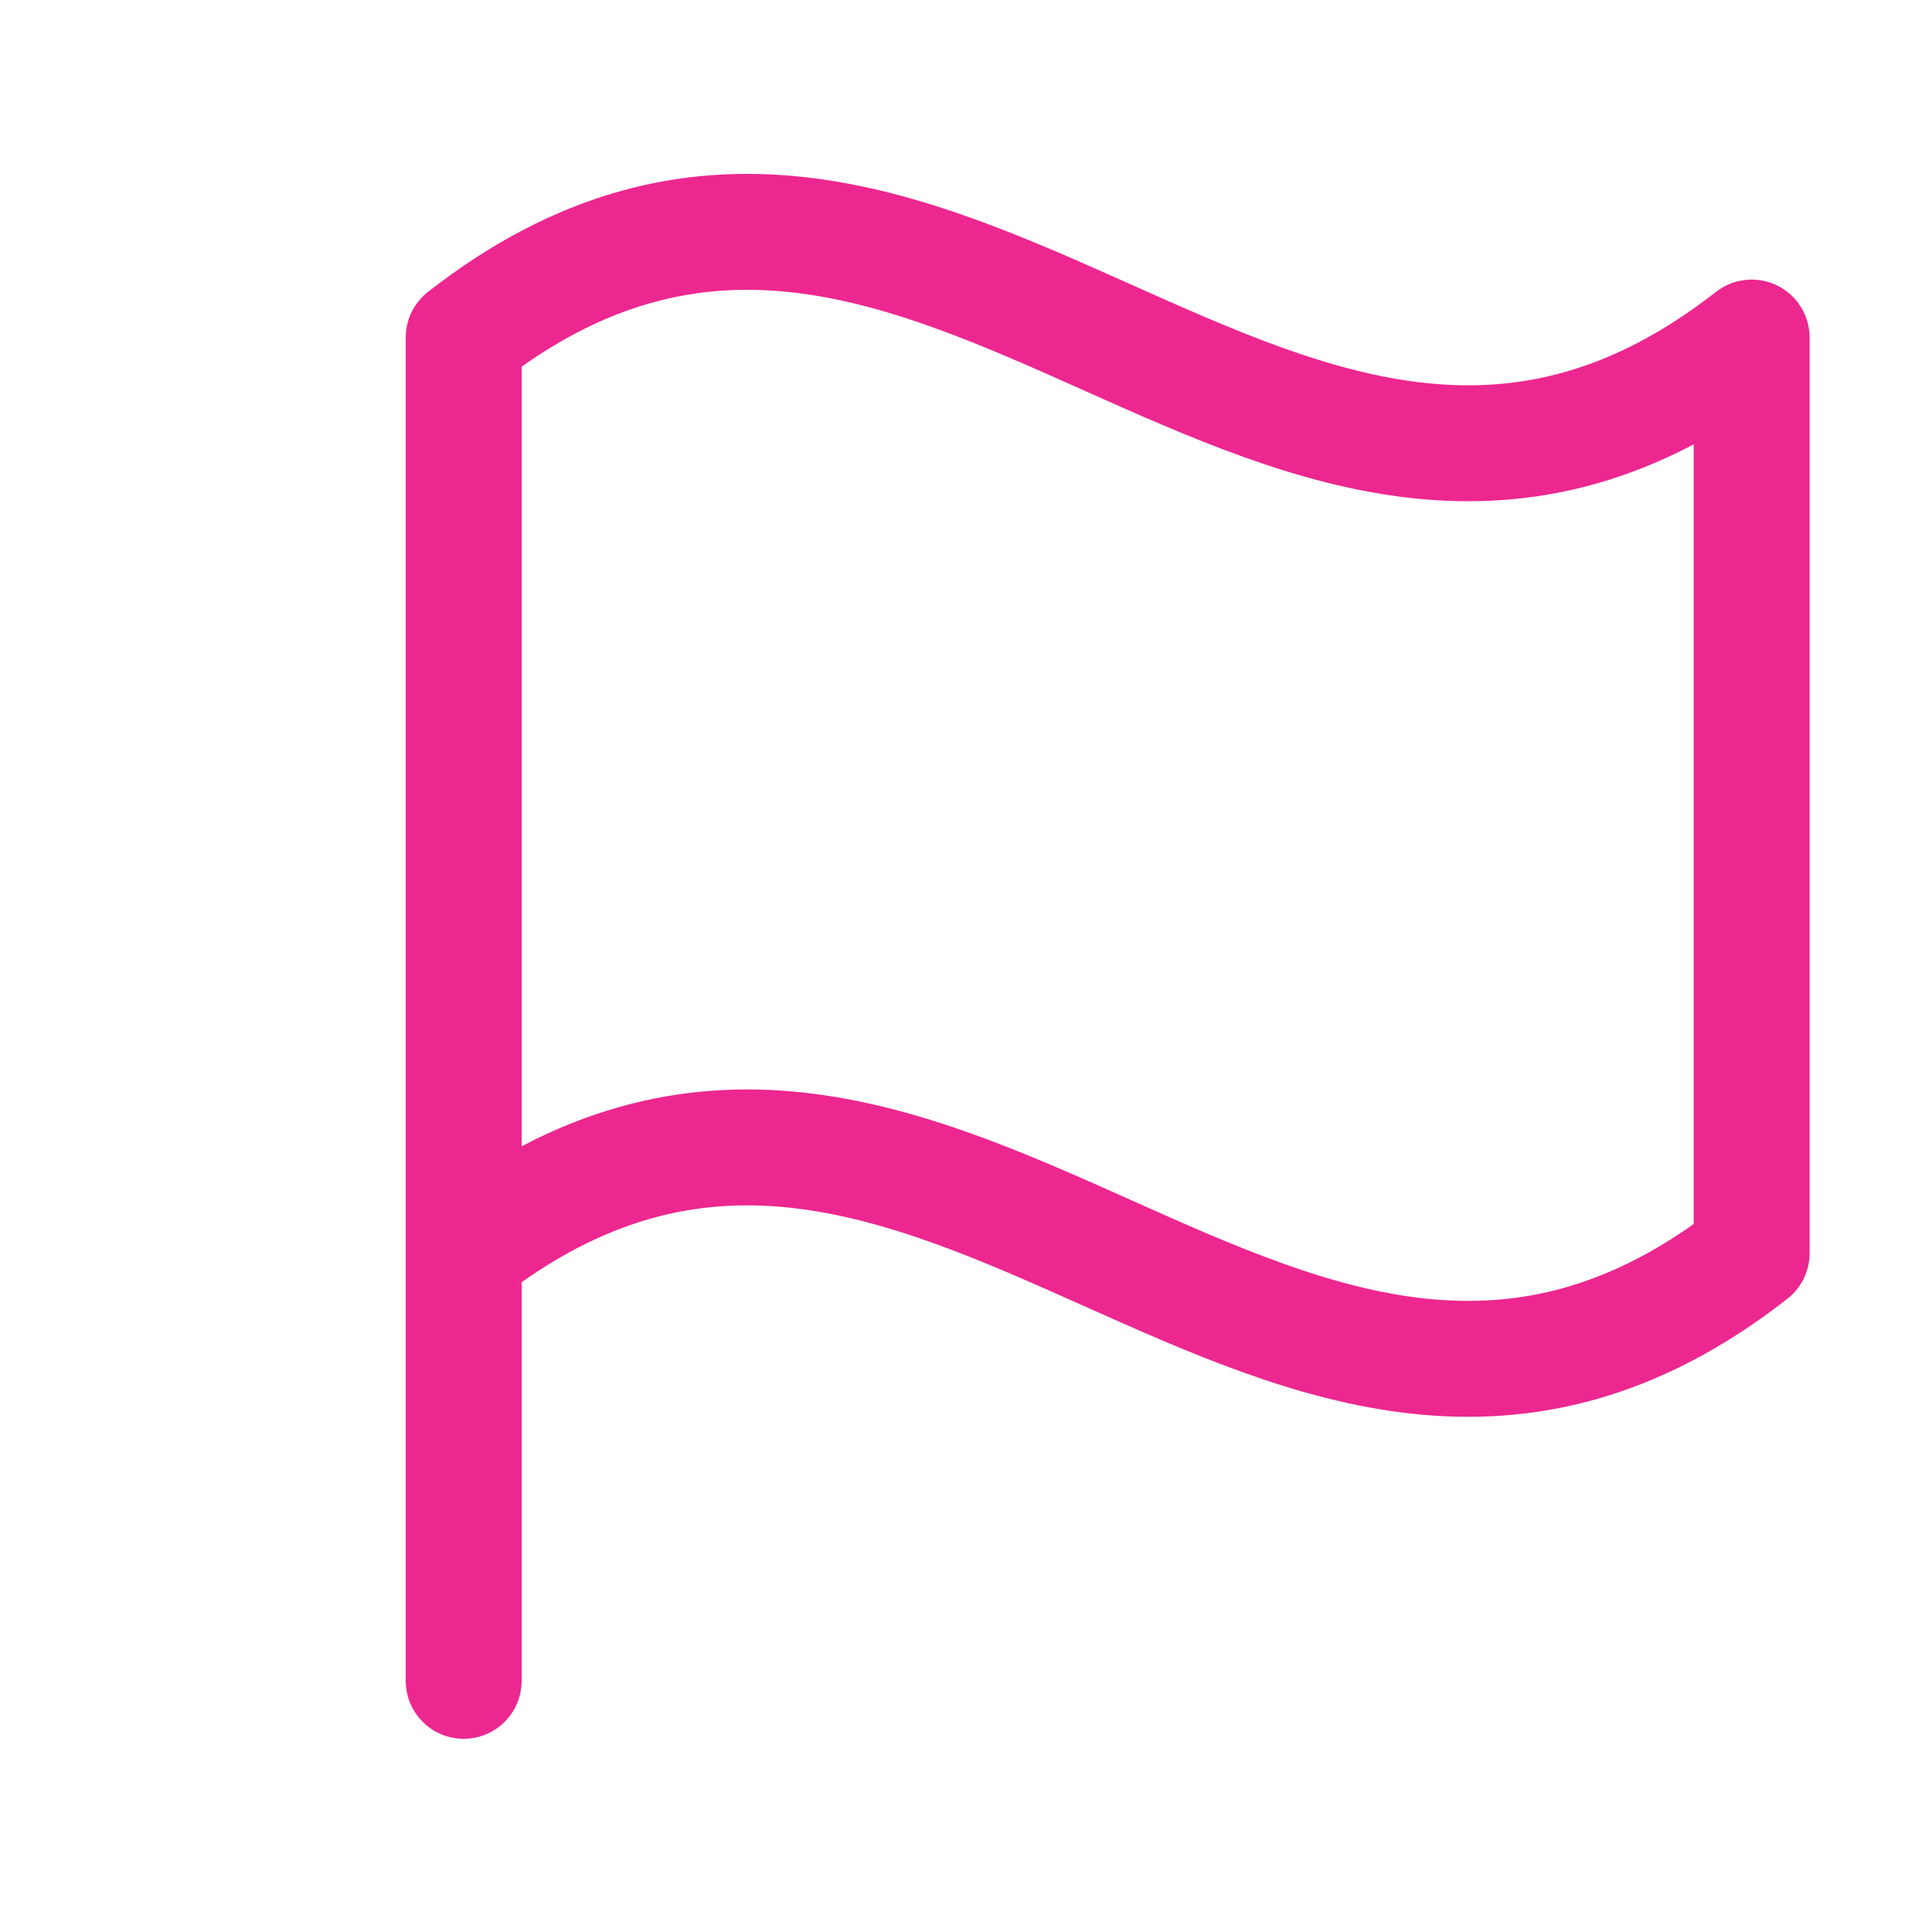
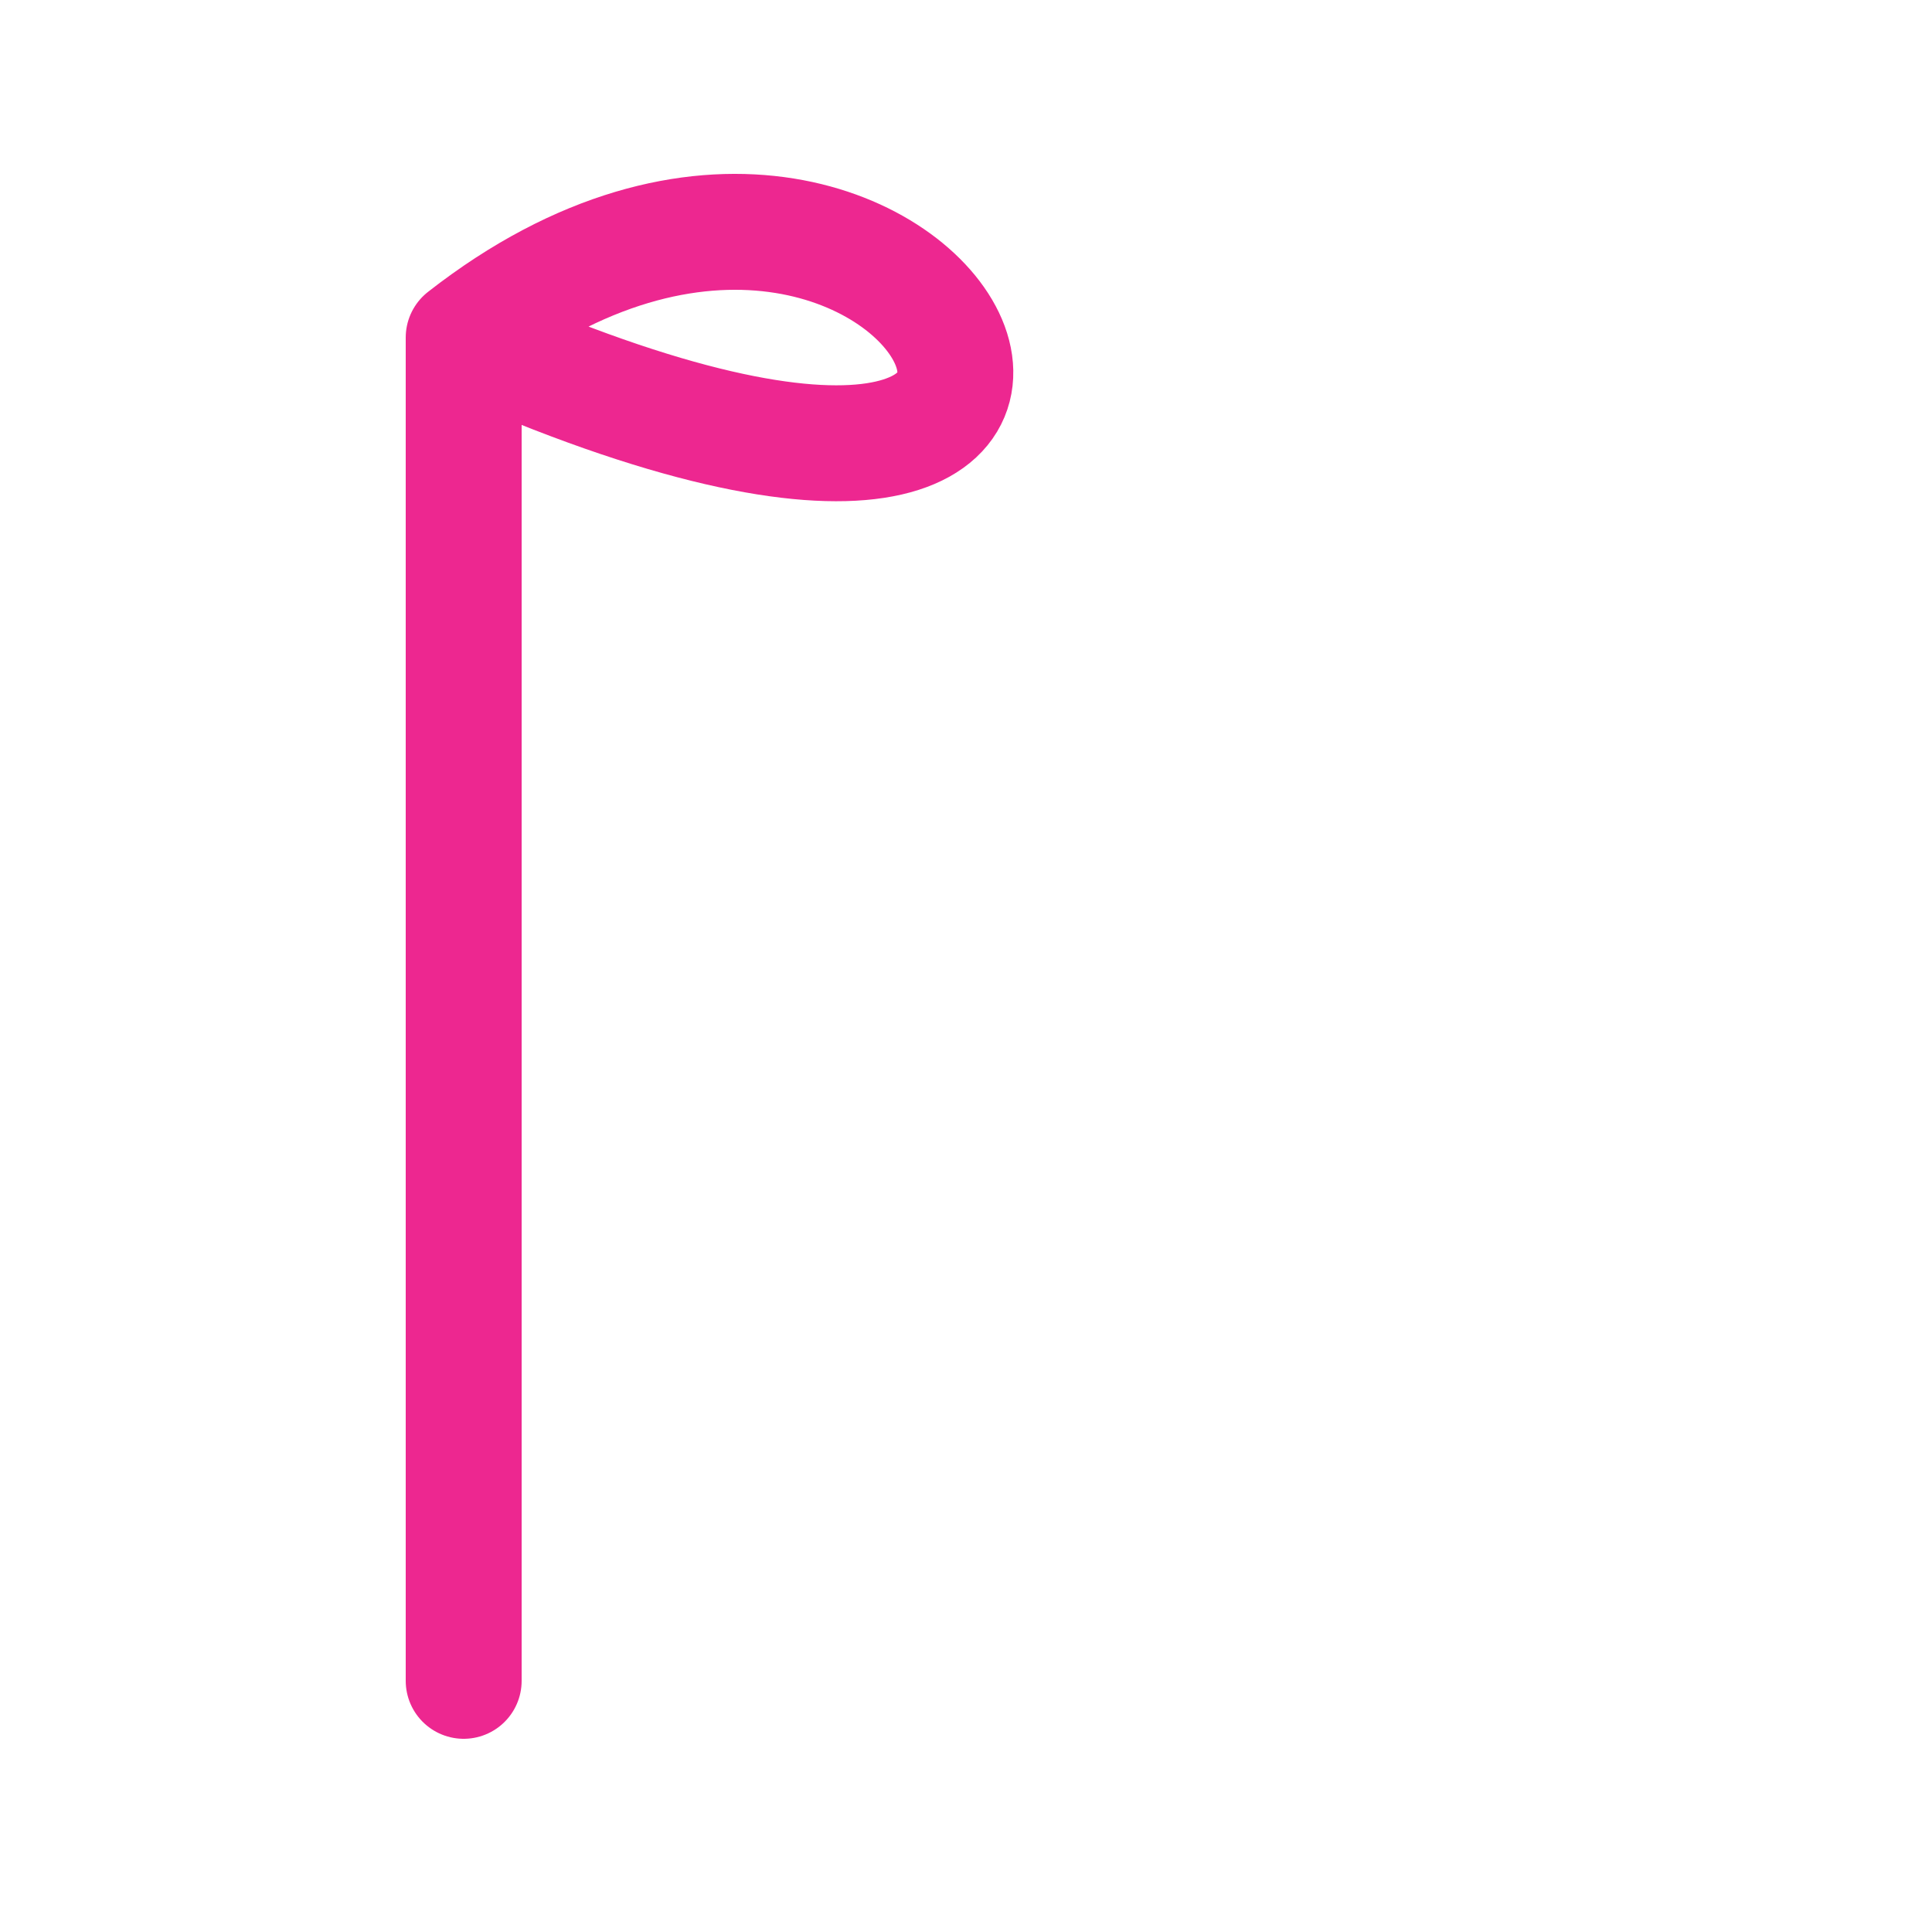
<svg xmlns="http://www.w3.org/2000/svg" width="50" height="50" viewBox="0 0 50 50" fill="none">
-   <path d="M12 43.5V32.431M12 32.431C24.121 22.953 33.212 41.909 45.333 32.431V8.736C33.212 18.214 24.121 -0.742 12 8.736V32.431Z" stroke="#ED2790" stroke-width="3" stroke-linecap="round" stroke-linejoin="round" />
+   <path d="M12 43.5V32.431M12 32.431V8.736C33.212 18.214 24.121 -0.742 12 8.736V32.431Z" stroke="#ED2790" stroke-width="3" stroke-linecap="round" stroke-linejoin="round" />
</svg>